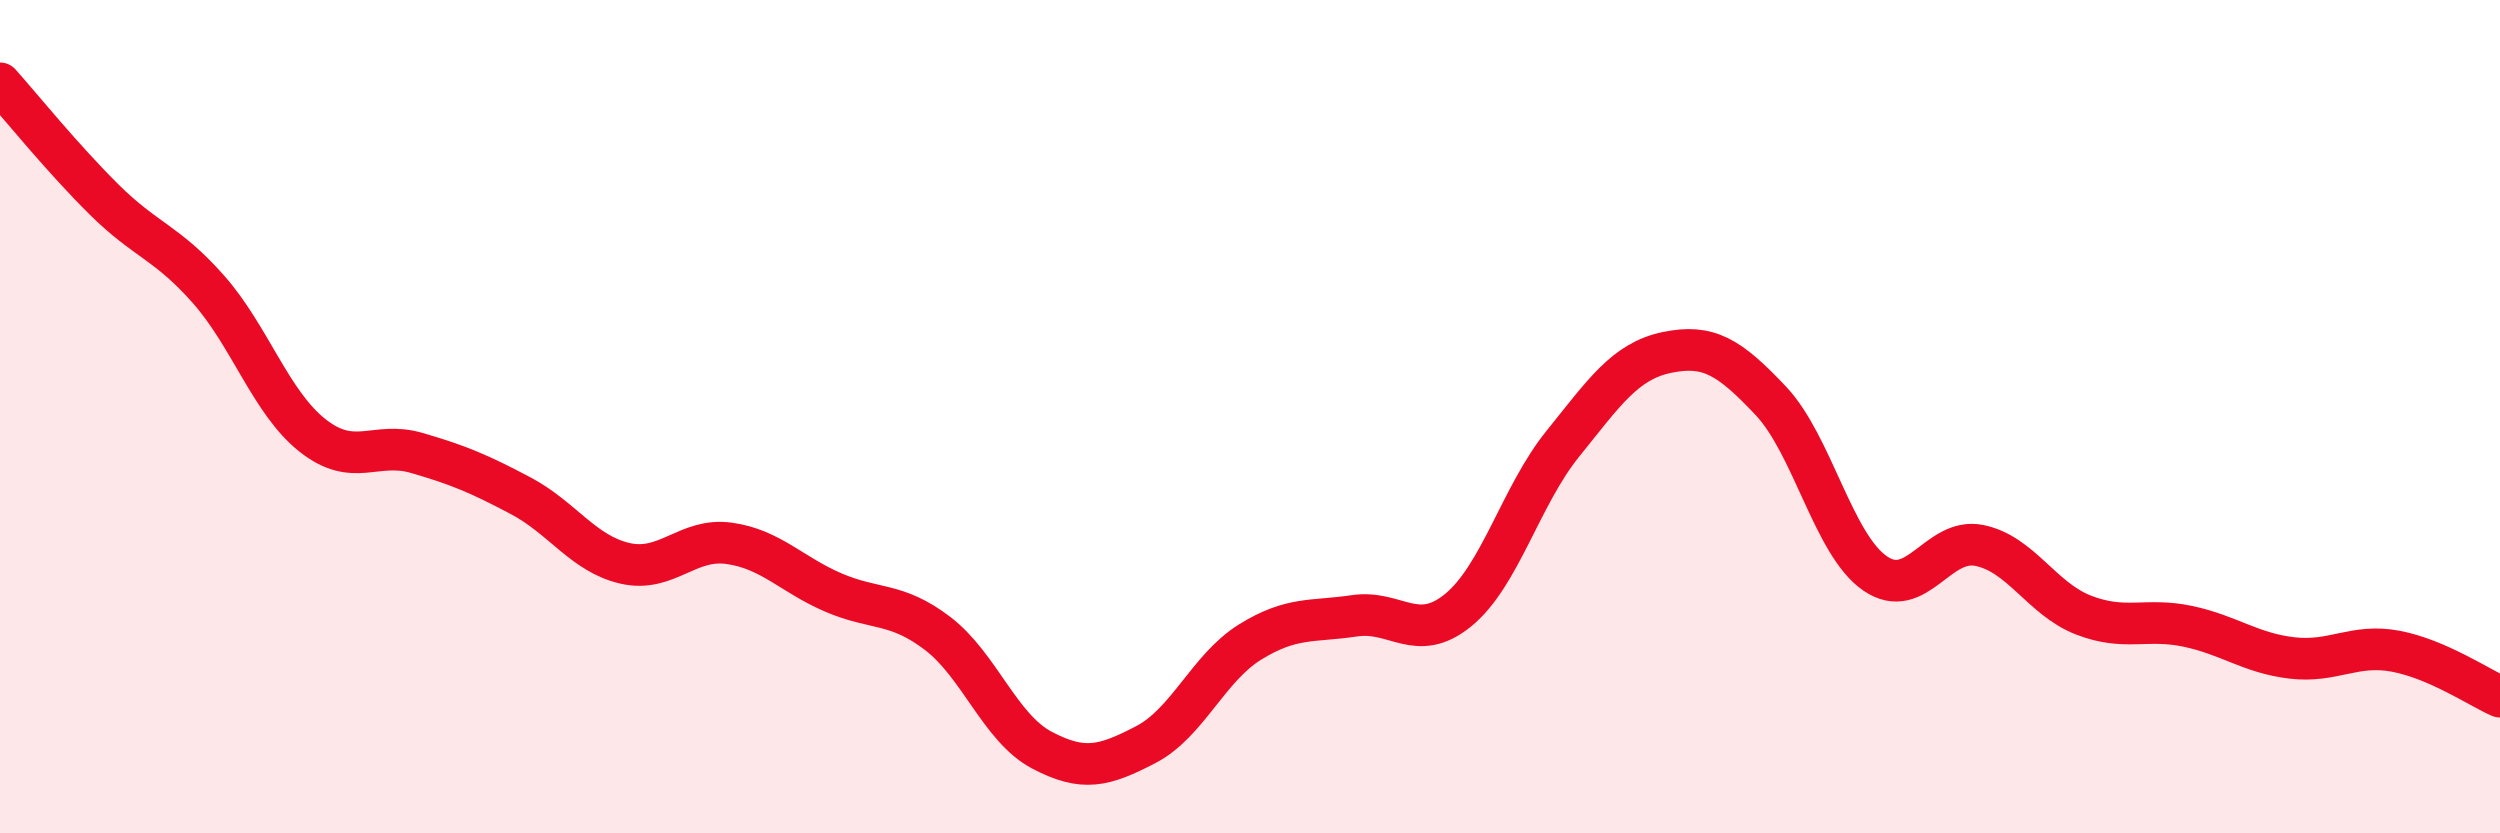
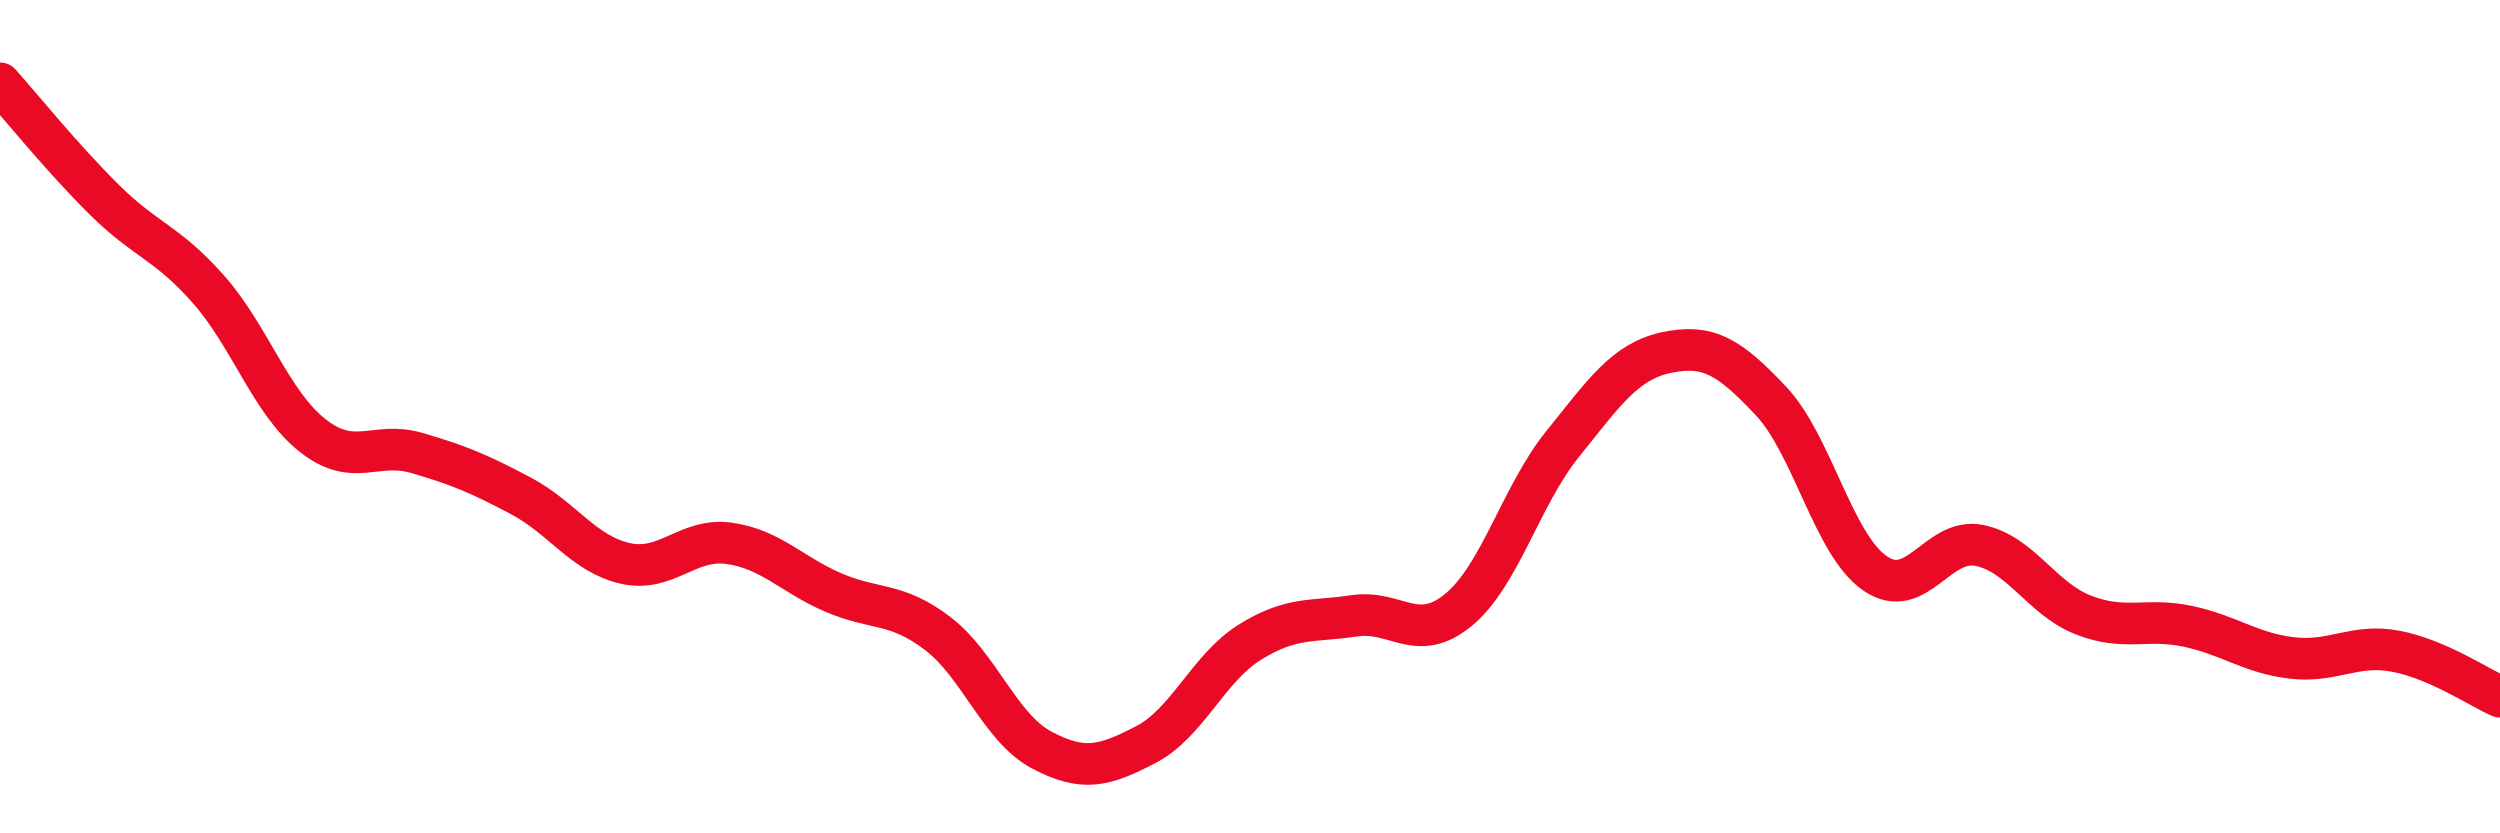
<svg xmlns="http://www.w3.org/2000/svg" width="60" height="20" viewBox="0 0 60 20">
-   <path d="M 0,2 C 0.5,2.56 1.5,3.8 2.5,4.79 C 3.5,5.78 4,5.81 5,6.94 C 6,8.07 6.5,9.66 7.5,10.45 C 8.5,11.24 9,10.58 10,10.87 C 11,11.16 11.5,11.37 12.5,11.9 C 13.5,12.43 14,13.29 15,13.52 C 16,13.75 16.5,12.9 17.5,13.04 C 18.5,13.18 19,13.79 20,14.22 C 21,14.65 21.5,14.44 22.5,15.2 C 23.5,15.96 24,17.47 25,18 C 26,18.53 26.5,18.39 27.5,17.87 C 28.5,17.35 29,16.03 30,15.41 C 31,14.79 31.5,14.93 32.5,14.78 C 33.5,14.63 34,15.46 35,14.64 C 36,13.82 36.5,11.9 37.5,10.66 C 38.5,9.42 39,8.67 40,8.46 C 41,8.25 41.5,8.56 42.5,9.62 C 43.5,10.68 44,13.07 45,13.76 C 46,14.45 46.5,12.89 47.5,13.09 C 48.5,13.29 49,14.37 50,14.76 C 51,15.15 51.5,14.82 52.5,15.03 C 53.5,15.24 54,15.67 55,15.79 C 56,15.91 56.5,15.44 57.5,15.63 C 58.5,15.82 59.5,16.5 60,16.72L60 20L0 20Z" fill="#EB0A25" opacity="0.1" stroke-linecap="round" stroke-linejoin="round" />
  <path d="M 0,2 C 0.5,2.56 1.5,3.8 2.5,4.79 C 3.5,5.78 4,5.81 5,6.94 C 6,8.07 6.5,9.66 7.5,10.45 C 8.5,11.24 9,10.58 10,10.87 C 11,11.16 11.5,11.37 12.5,11.9 C 13.5,12.43 14,13.29 15,13.52 C 16,13.75 16.5,12.9 17.5,13.04 C 18.5,13.18 19,13.79 20,14.22 C 21,14.65 21.5,14.44 22.5,15.2 C 23.5,15.96 24,17.47 25,18 C 26,18.53 26.5,18.39 27.5,17.87 C 28.5,17.35 29,16.03 30,15.41 C 31,14.79 31.5,14.93 32.5,14.78 C 33.5,14.63 34,15.46 35,14.64 C 36,13.82 36.5,11.9 37.5,10.66 C 38.5,9.42 39,8.67 40,8.46 C 41,8.25 41.5,8.56 42.5,9.62 C 43.5,10.68 44,13.07 45,13.76 C 46,14.45 46.5,12.89 47.5,13.09 C 48.5,13.29 49,14.37 50,14.76 C 51,15.15 51.5,14.82 52.5,15.03 C 53.5,15.24 54,15.67 55,15.79 C 56,15.91 56.5,15.44 57.5,15.63 C 58.5,15.82 59.5,16.5 60,16.72" stroke="#EB0A25" stroke-width="1" fill="none" stroke-linecap="round" stroke-linejoin="round" />
</svg>